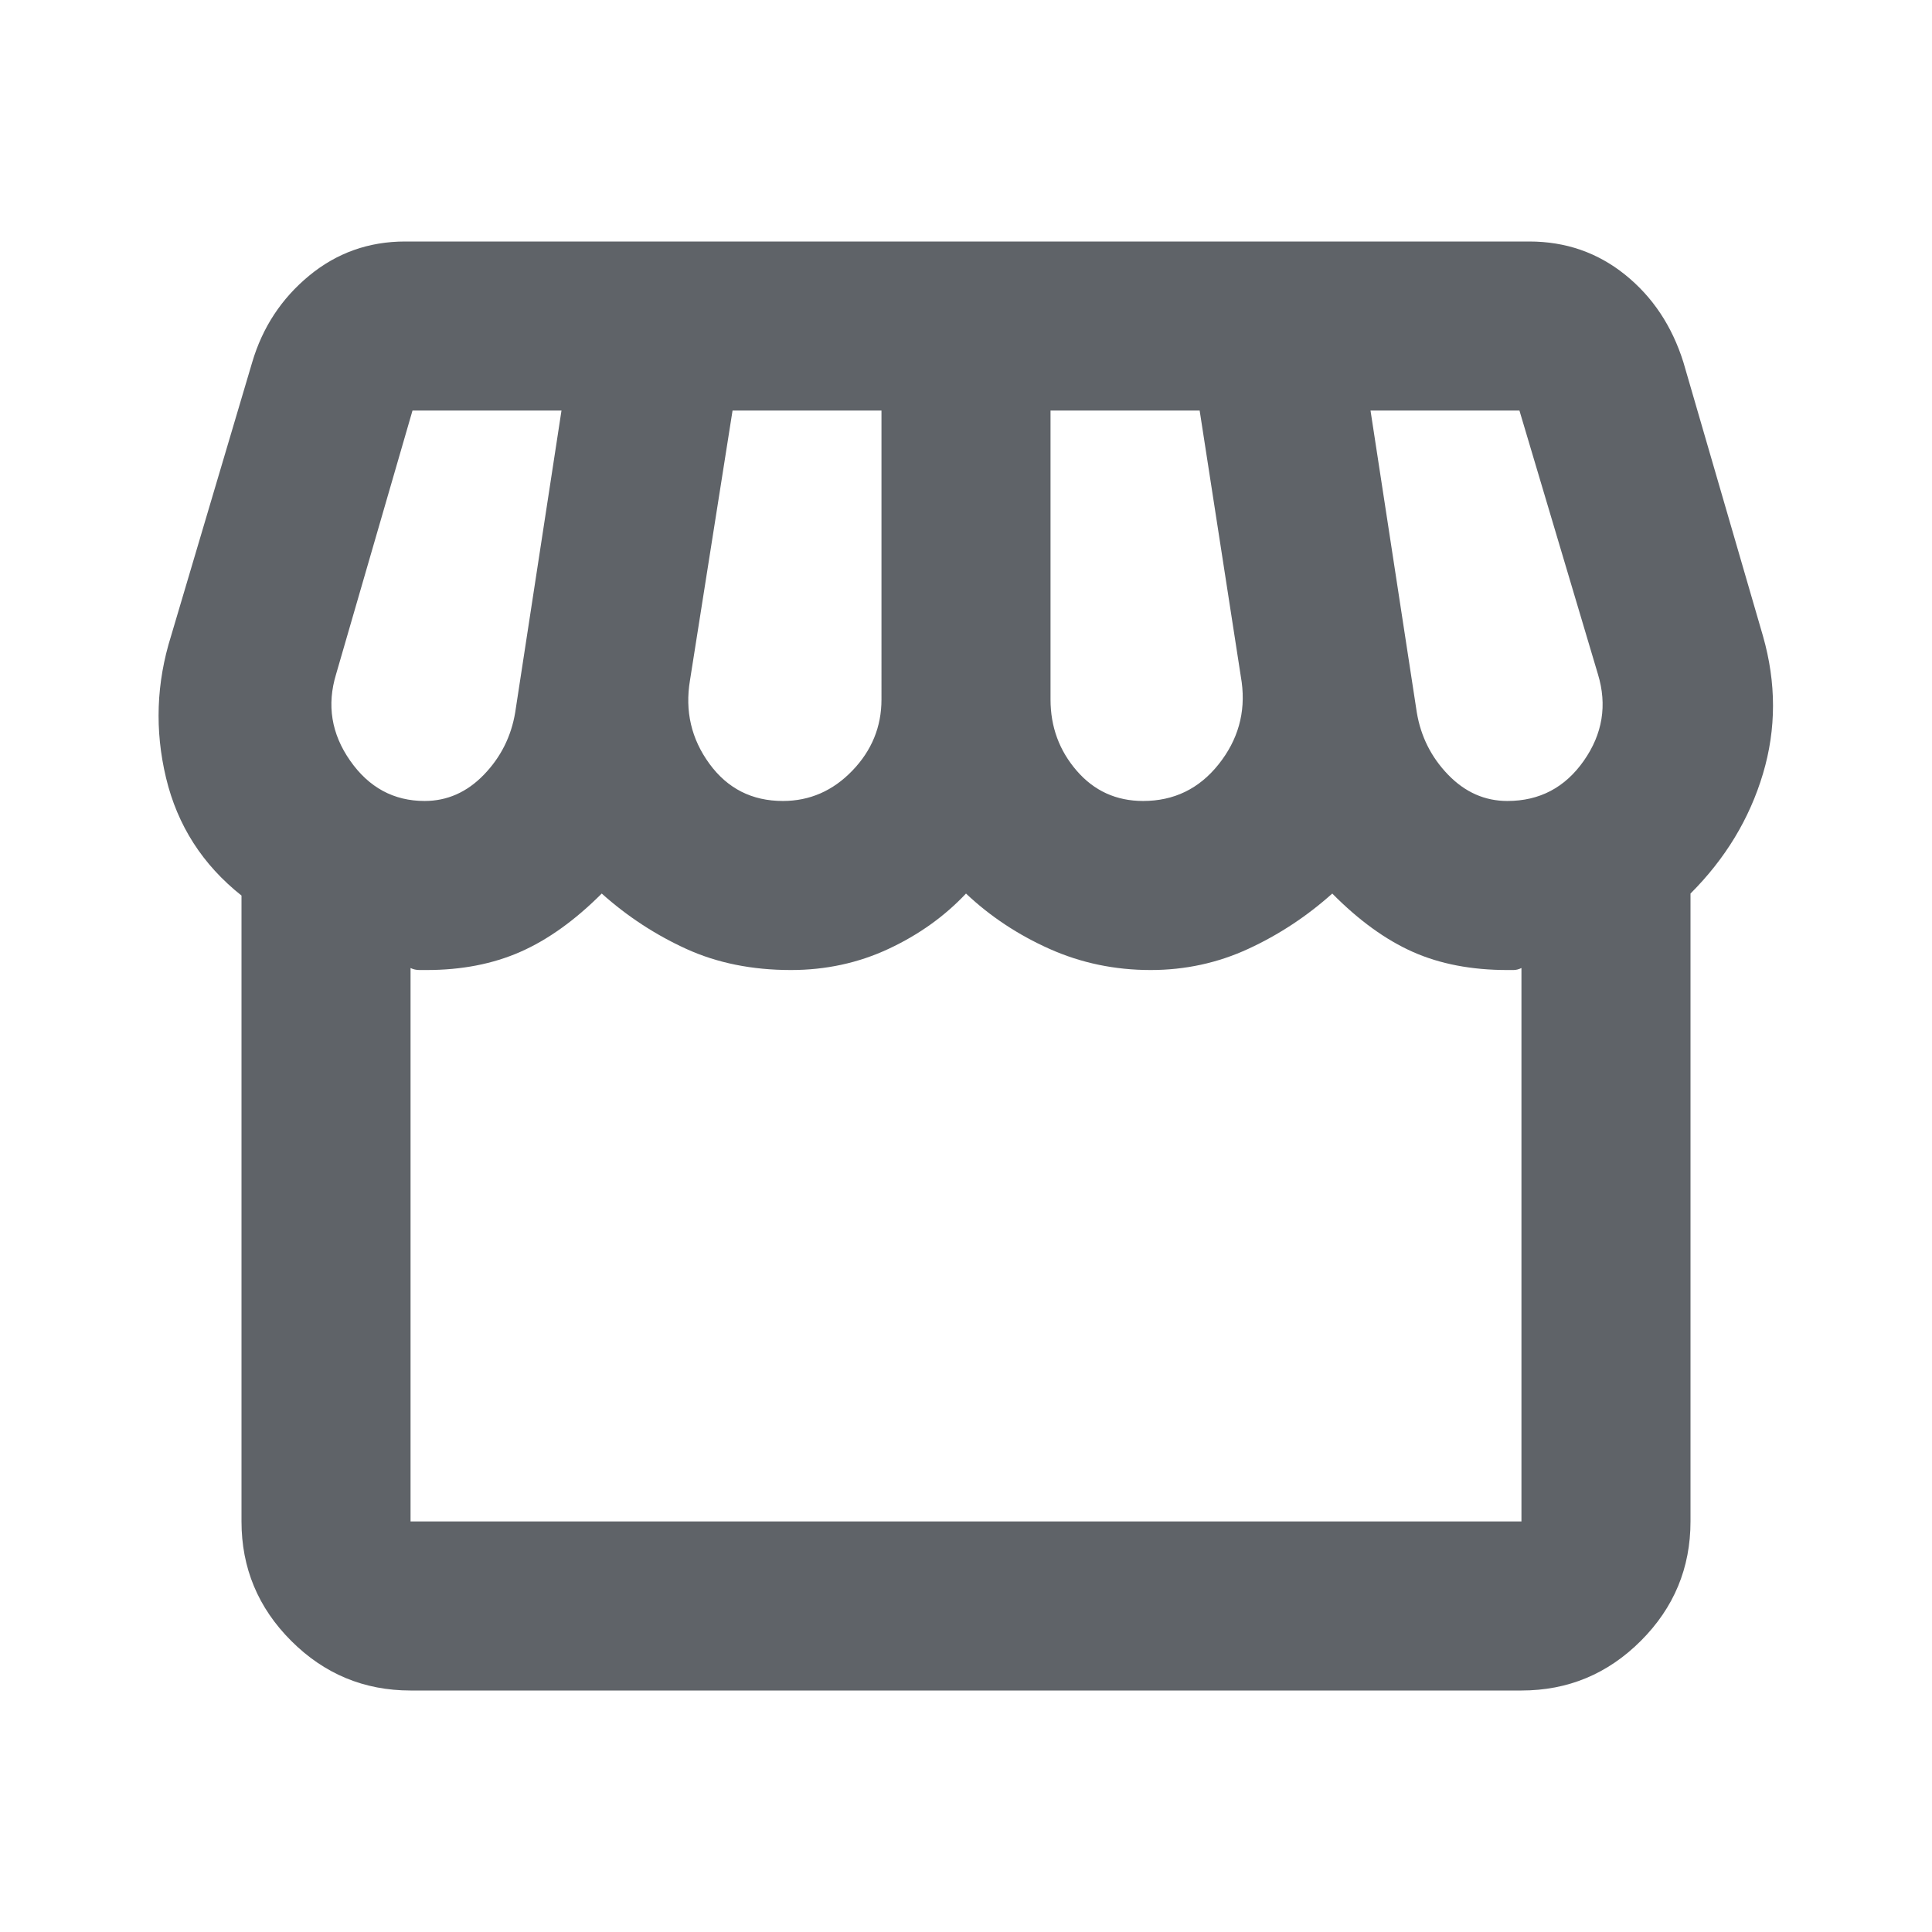
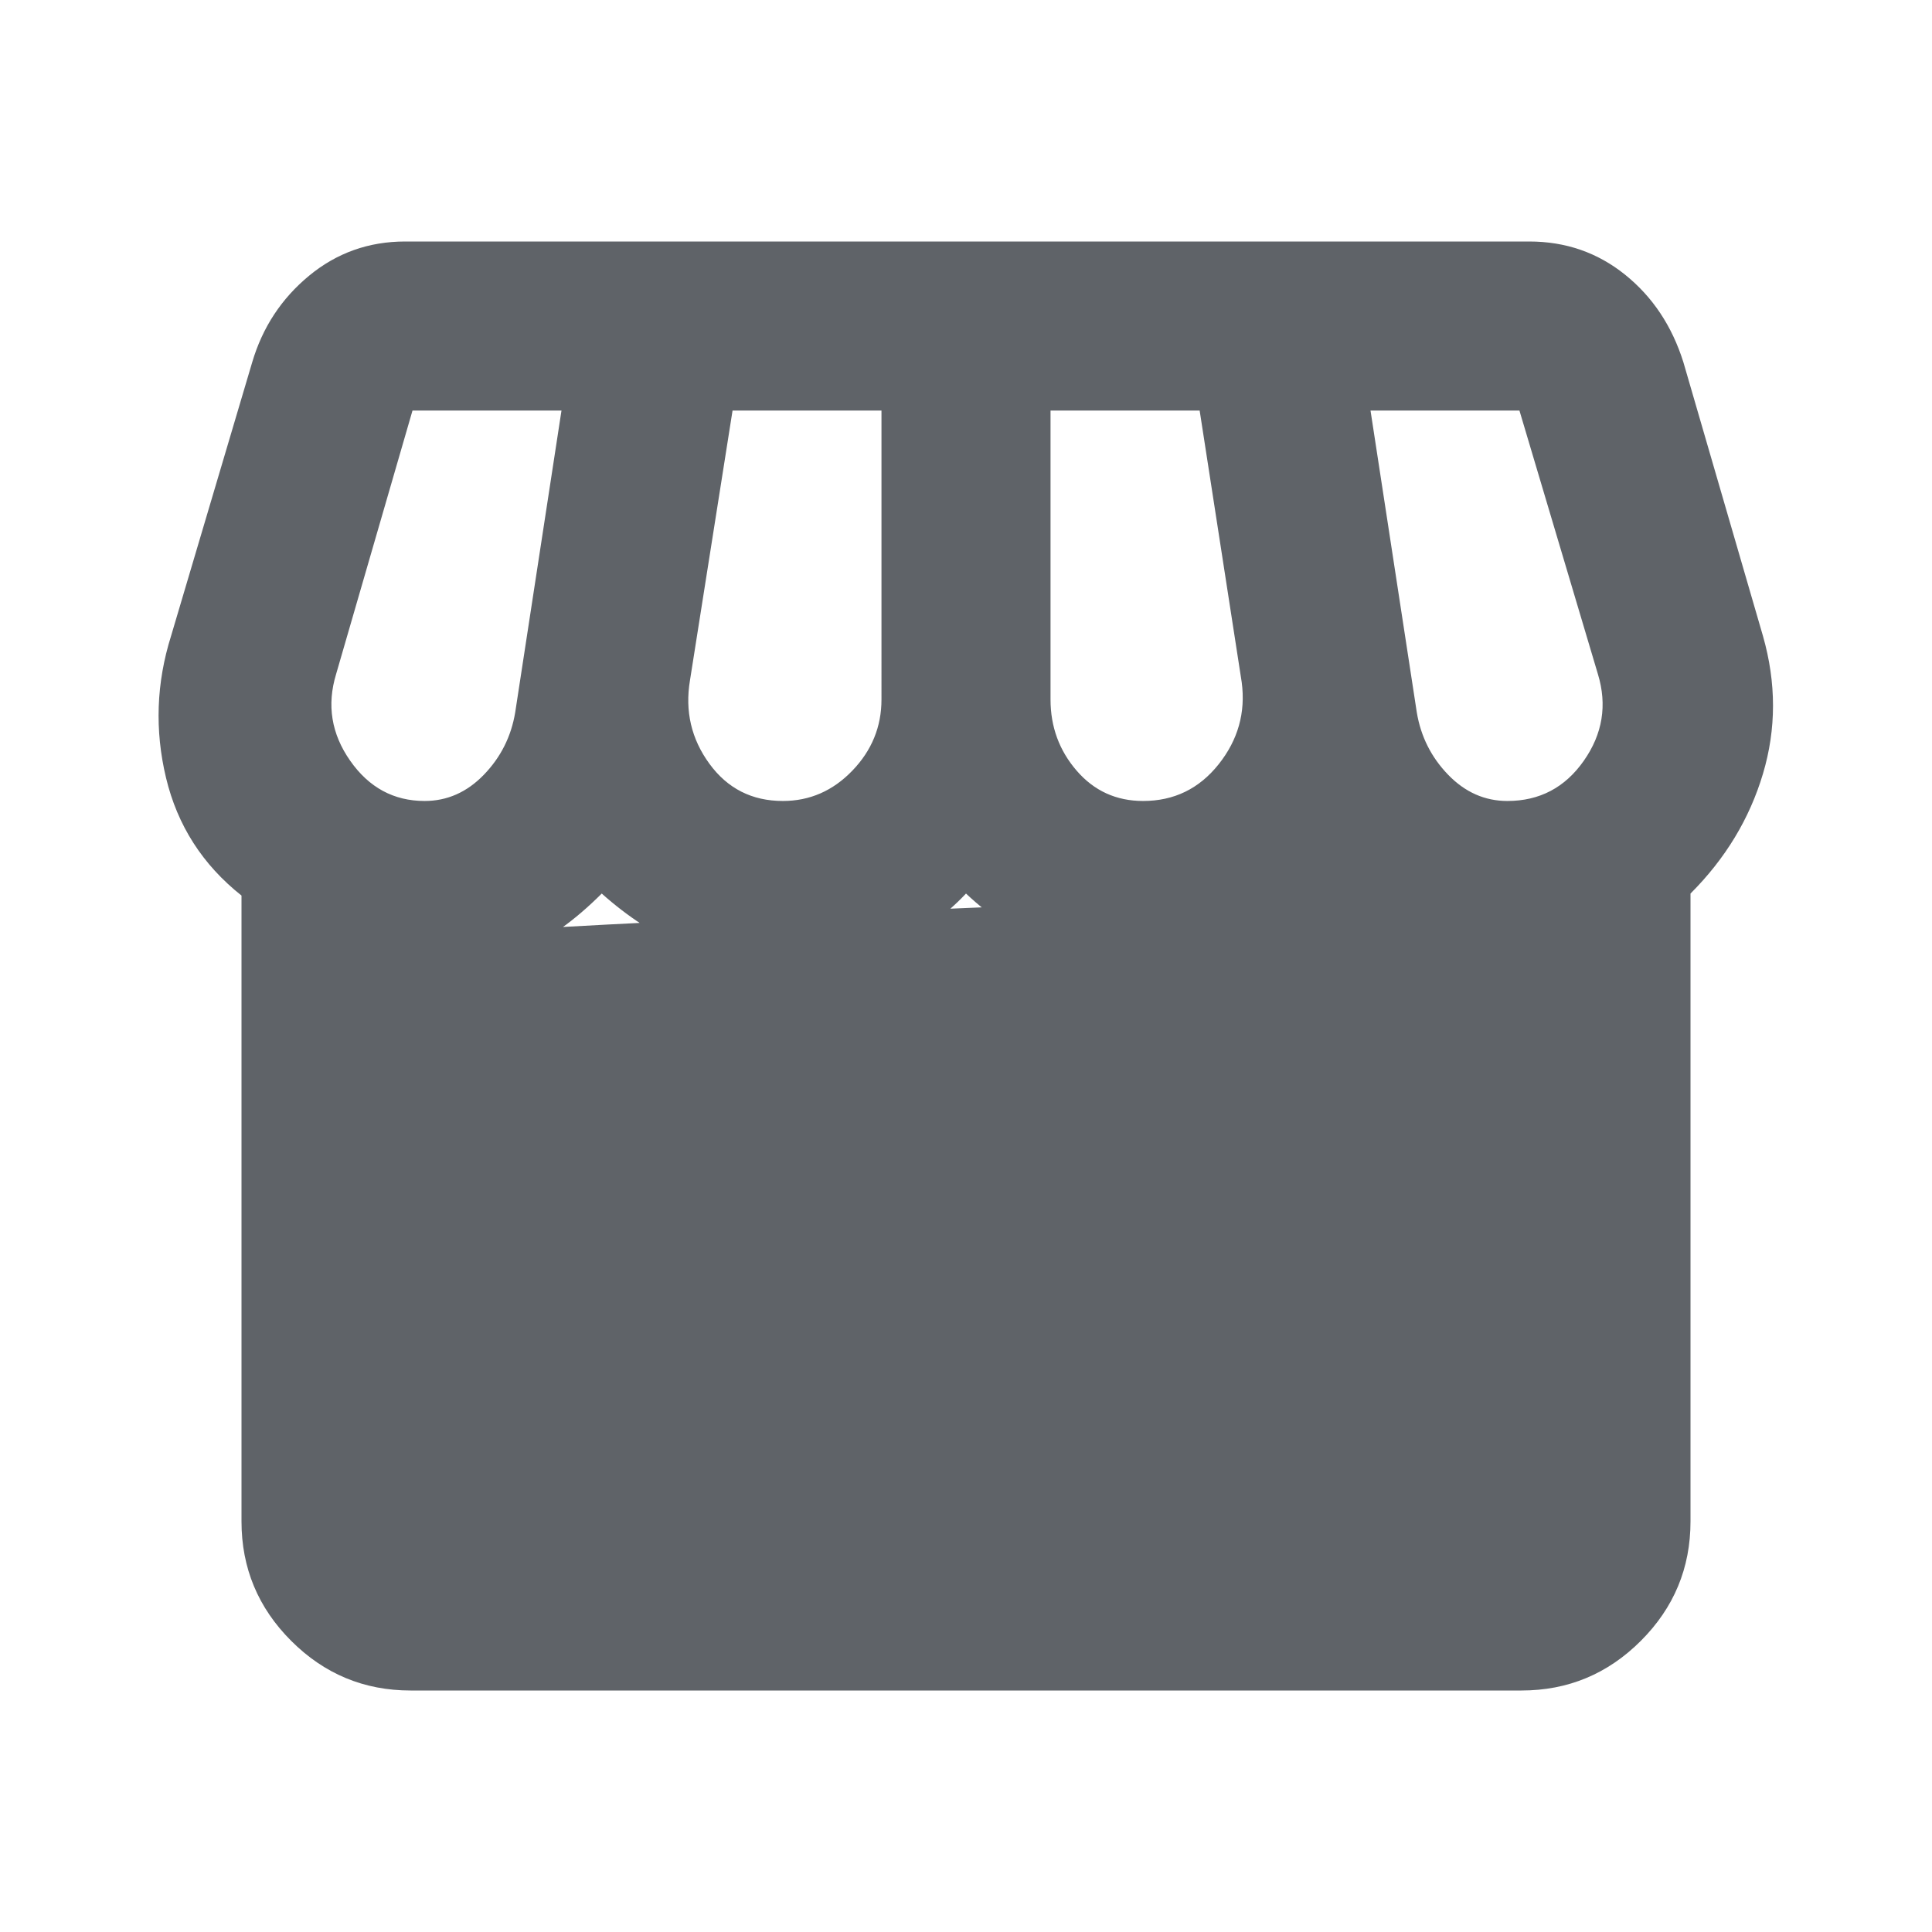
<svg xmlns="http://www.w3.org/2000/svg" height="20px" viewBox="0 -960 960 960" width="20px" fill="#5f6368">
-   <path d="M204-120q-34.65 0-59.32-24.68Q120-169.35 120-204v-311q-29-23-37.5-58.5T85-644l40.32-136q7.68-26 28.27-43 20.6-17 47.72-17h558.57q27.12 0 47.62 16.5Q828-807 836.47-780L876-644q10 35 0 68.5T840-516v312q0 34.65-24.67 59.32Q790.65-120 756-120H204Zm364-442q23 0 37.5-18.19T617-621l-20.9-135H522v143.56q0 20.37 13 35.4Q548-562 568-562Zm-179 0q20 0 34.5-15.04 14.5-15.03 14.5-35.4V-756h-74l-21.15 134.02Q339-599 352.5-580.5 366-562 389-562Zm-178 0q16.8 0 29.4-13 12.6-13 15.6-31l23-150h-74.03L167-625q-7 23 7 43t37 20Zm538 0q24 0 38-20t7-43l-39-131h-74l23 150q3 18 15.6 31t29.4 13ZM204-204h552v-275q-2 1-4 1h-3q-26.69 0-46.96-9T662-516q-19 17-41.77 27.5-22.77 10.5-48.5 10.5-26.73 0-50.23-10.5Q498-499 480-516q-16 17-38.5 27.5T393-478q-29 0-52-10.5T299-516q-20 20-40.5 29t-46.5 9h-3.5q-2.5 0-4.5-1v275Zm552 0H204h552Z" />
+   <path d="M204-120q-34.65 0-59.32-24.68Q120-169.35 120-204v-311q-29-23-37.5-58.5T85-644l40.32-136q7.68-26 28.27-43 20.6-17 47.72-17h558.57q27.12 0 47.62 16.5Q828-807 836.47-780L876-644q10 35 0 68.5T840-516v312q0 34.65-24.67 59.32Q790.65-120 756-120H204Zm364-442q23 0 37.5-18.19T617-621l-20.9-135H522v143.56q0 20.37 13 35.4Q548-562 568-562Zm-179 0q20 0 34.5-15.04 14.5-15.03 14.5-35.4V-756h-74l-21.15 134.02Q339-599 352.5-580.5 366-562 389-562Zm-178 0q16.8 0 29.4-13 12.6-13 15.6-31l23-150h-74.03L167-625q-7 23 7 43t37 20Zm538 0q24 0 38-20t7-43l-39-131h-74l23 150q3 18 15.6 31t29.4 13ZM204-204v-275q-2 1-4 1h-3q-26.69 0-46.96-9T662-516q-19 17-41.77 27.5-22.77 10.5-48.5 10.5-26.73 0-50.23-10.5Q498-499 480-516q-16 17-38.5 27.5T393-478q-29 0-52-10.5T299-516q-20 20-40.5 29t-46.5 9h-3.5q-2.5 0-4.5-1v275Zm552 0H204h552Z" />
</svg>